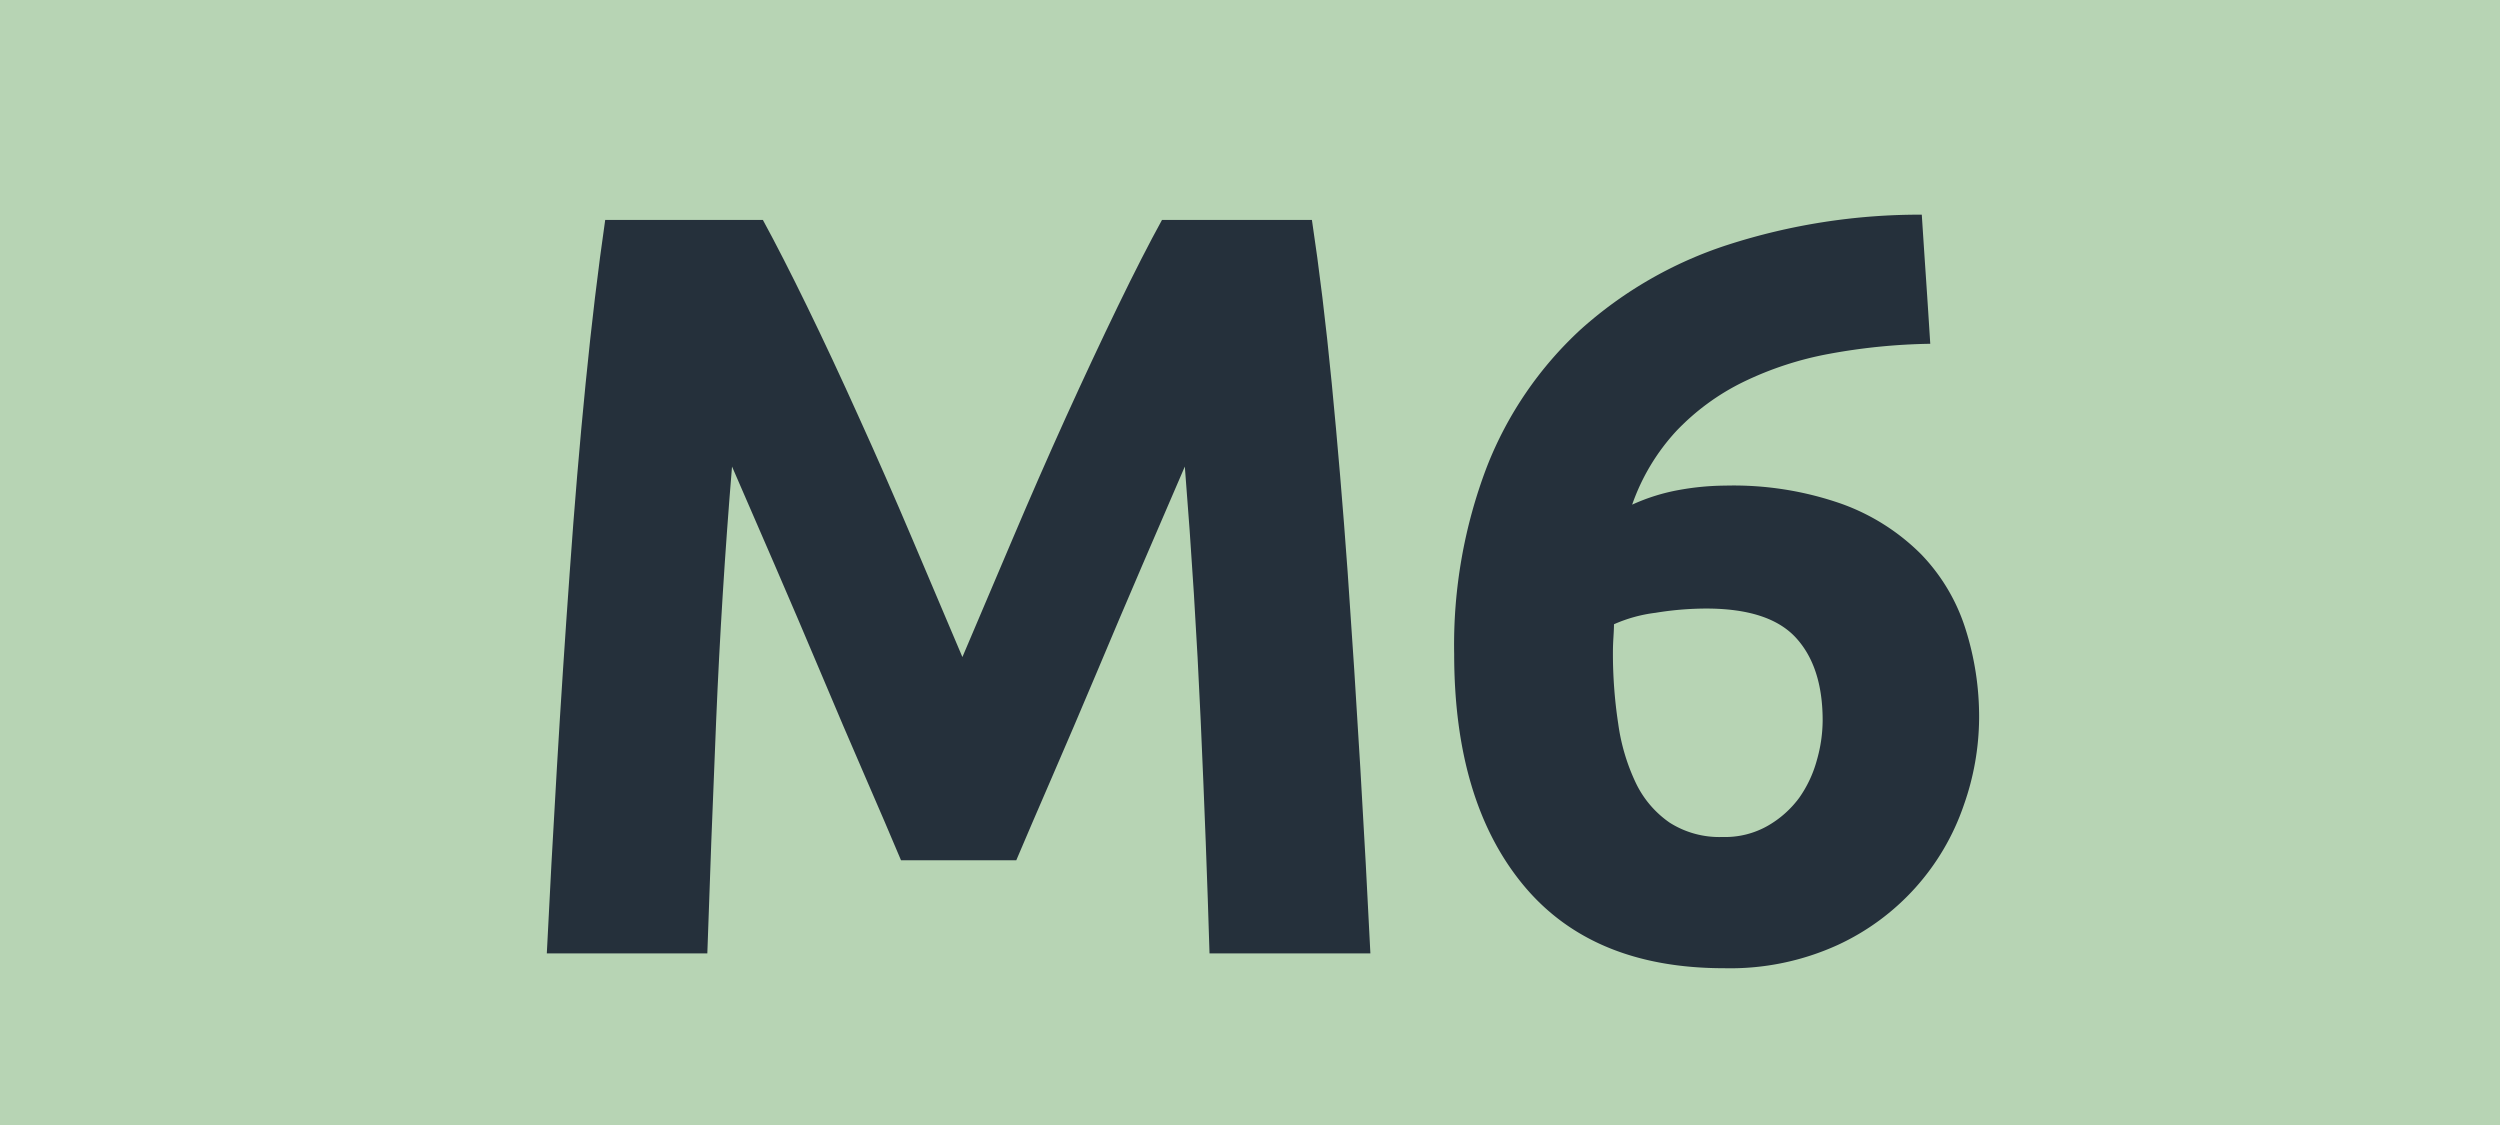
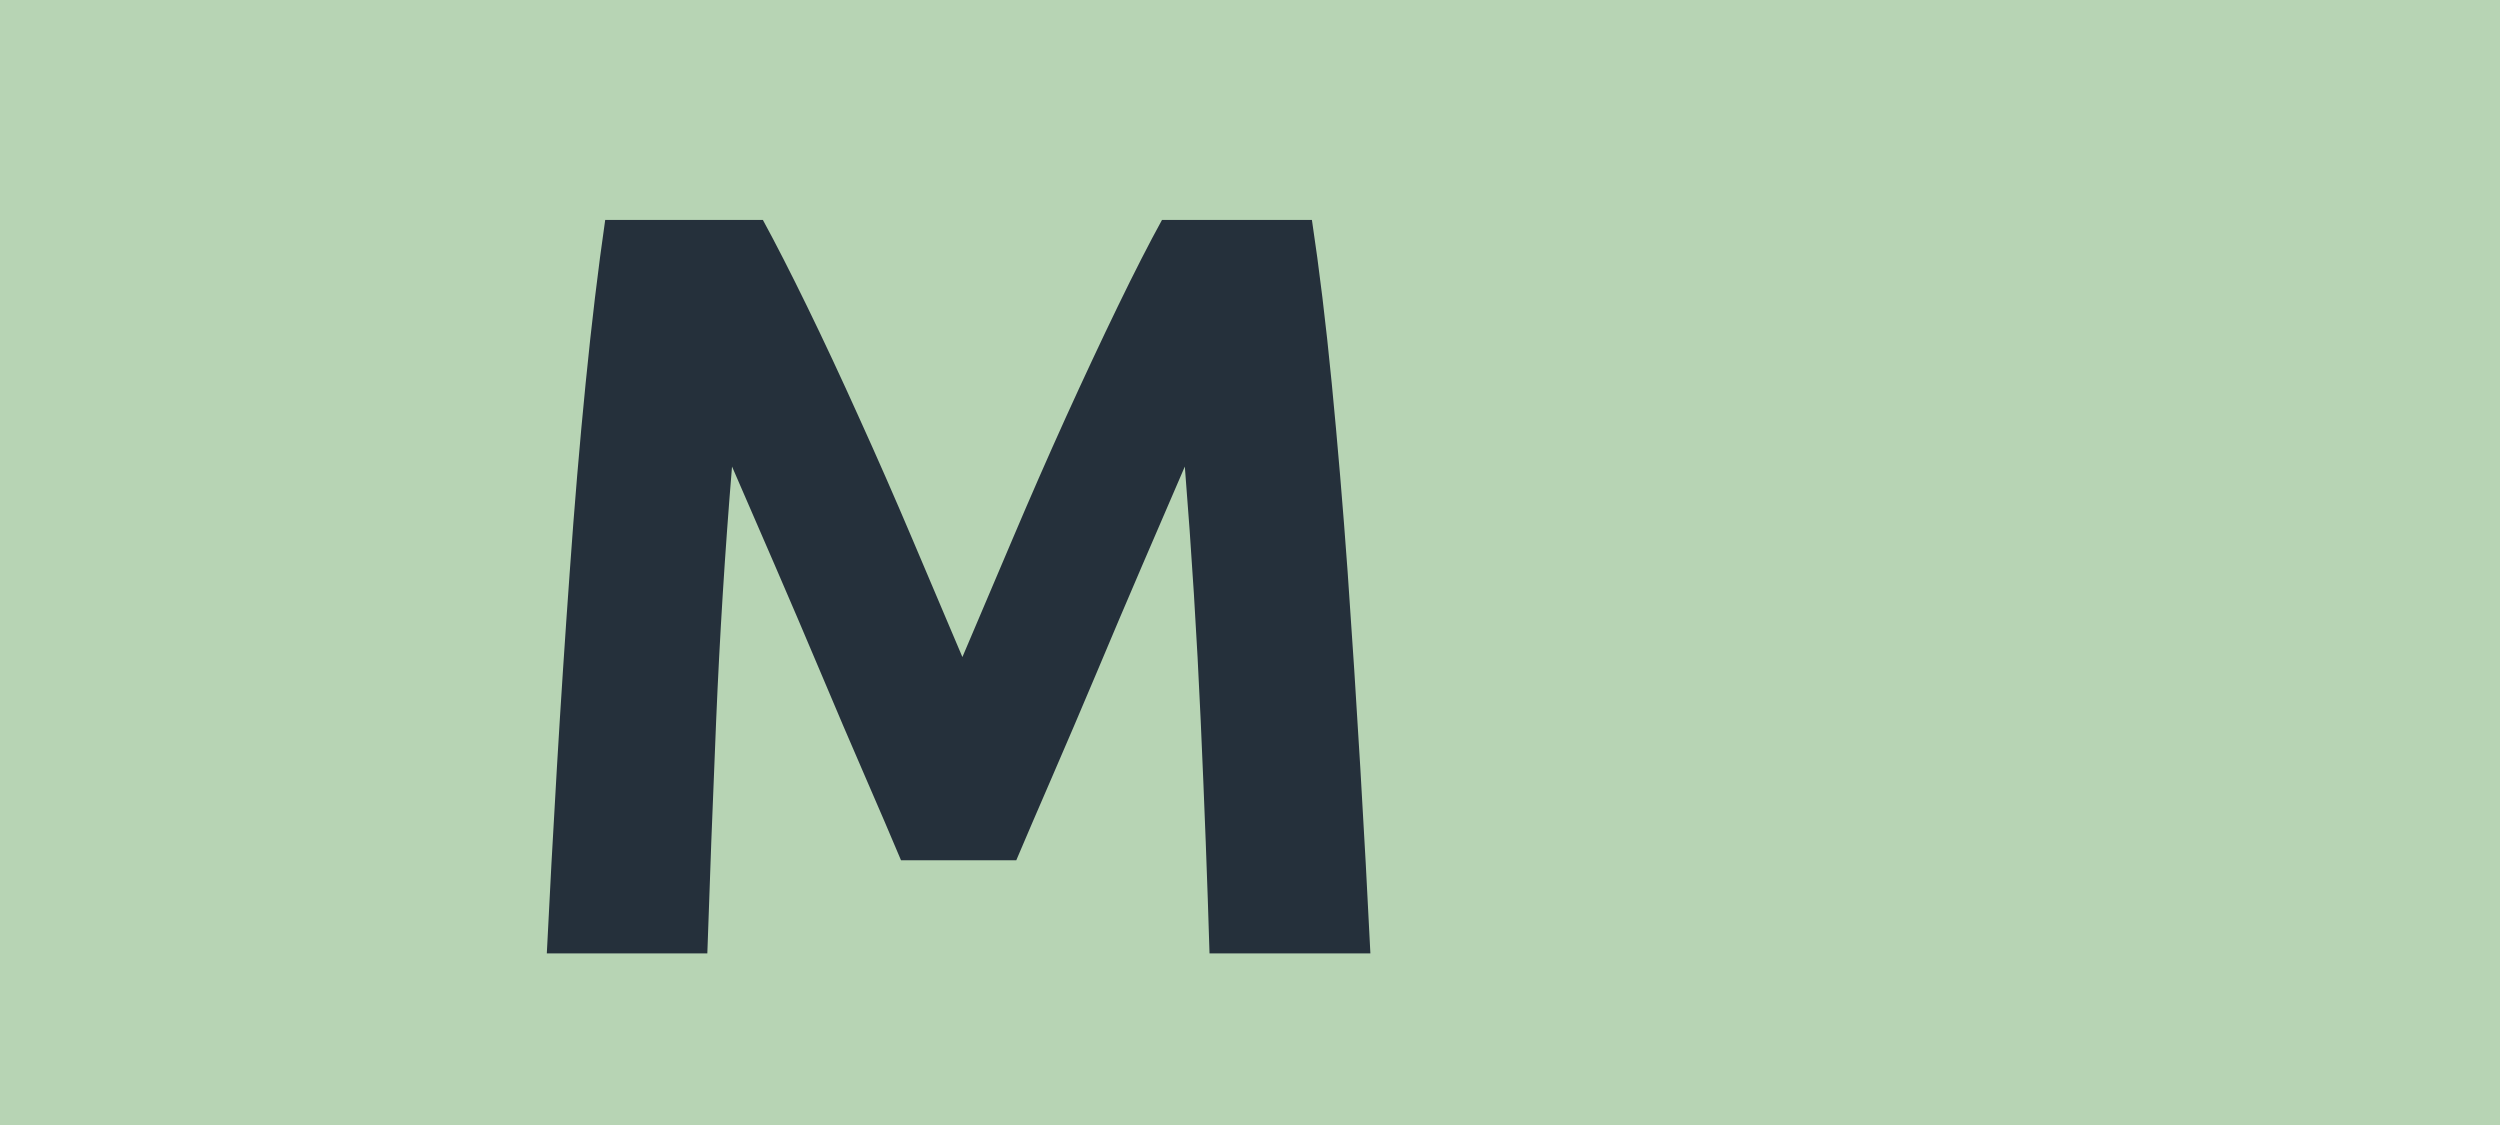
<svg xmlns="http://www.w3.org/2000/svg" id="Calque_1" data-name="Calque 1" viewBox="0 0 283.46 127.56">
  <defs>
    <style>.cls-1{fill:#b7d4b4;}.cls-2{fill:#25303b;}.cls-3{fill:none;stroke:#1d1d1b;stroke-miterlimit:10;stroke-width:0.1px;stroke-dasharray:1.2;}</style>
  </defs>
  <rect class="cls-1" width="283.46" height="127.56" />
  <path class="cls-2" d="M86.5,24.94q2.18,4,5,9.78t5.89,12.6q3.08,6.78,6.08,13.86t5.65,13.32q2.66-6.24,5.66-13.32t6.07-13.86q3.08-6.78,5.9-12.6t5-9.78h17Q150,33.22,151,43.48t1.8,21.36q.78,11.1,1.44,22.26t1.14,21H137.14q-.36-12.12-1-26.4t-1.8-28.8q-2.16,5-4.81,11.16T124.33,76.3q-2.58,6.12-5,11.7t-4.1,9.54H102.16q-1.68-4-4.09-9.54t-5-11.7q-2.58-6.12-5.23-12.24T83,52.9q-1.2,14.52-1.8,28.8t-1,26.4H62q.48-9.84,1.14-21T64.6,64.84q.78-11.1,1.8-21.36t2.22-18.54Z" transform="translate(0)" />
-   <path class="cls-2" d="M195.64,55.06a37,37,0,0,1,13.26,2.1,24.38,24.38,0,0,1,8.94,5.7,21.48,21.48,0,0,1,5,8.4,32.8,32.8,0,0,1,1.56,10.2,30.05,30.05,0,0,1-1.74,9.84,27.09,27.09,0,0,1-14.28,15.84,29.35,29.35,0,0,1-12.9,2.64q-15,0-22.8-9.48t-7.8-26.16a56.54,56.54,0,0,1,3.72-21.24,41.87,41.87,0,0,1,10.62-15.54,46.35,46.35,0,0,1,16.68-9.6,70.85,70.85,0,0,1,22-3.42q.24,3.72.48,7.26t.48,7.38a68.23,68.23,0,0,0-11.46,1.14,38,38,0,0,0-9.72,3.18,26.6,26.6,0,0,0-7.62,5.58,23.88,23.88,0,0,0-5,8.34,22.2,22.2,0,0,1,5.4-1.68A30.21,30.21,0,0,1,195.64,55.06ZM193.36,69a35.79,35.79,0,0,0-5.64.48A16.62,16.62,0,0,0,183,70.78q0,.48-.06,1.44t-.06,1.68a52.87,52.87,0,0,0,.6,8.16,22.86,22.86,0,0,0,2,6.72,11.49,11.49,0,0,0,3.84,4.5,10.49,10.49,0,0,0,6,1.62,9.74,9.74,0,0,0,5.1-1.26A11.54,11.54,0,0,0,204,90.46a13.53,13.53,0,0,0,2-4.26,16.56,16.56,0,0,0,.66-4.5q0-6.12-3.06-9.42T193.36,69Z" transform="translate(0)" />
  <path class="cls-3" d="M51.1,36.85" transform="translate(0)" />
  <path class="cls-3" d="M51.1,0" transform="translate(0)" />
  <path class="cls-3" d="M51.1,36.85" transform="translate(0)" />
  <path class="cls-3" d="M51.1,0" transform="translate(0)" />
</svg>